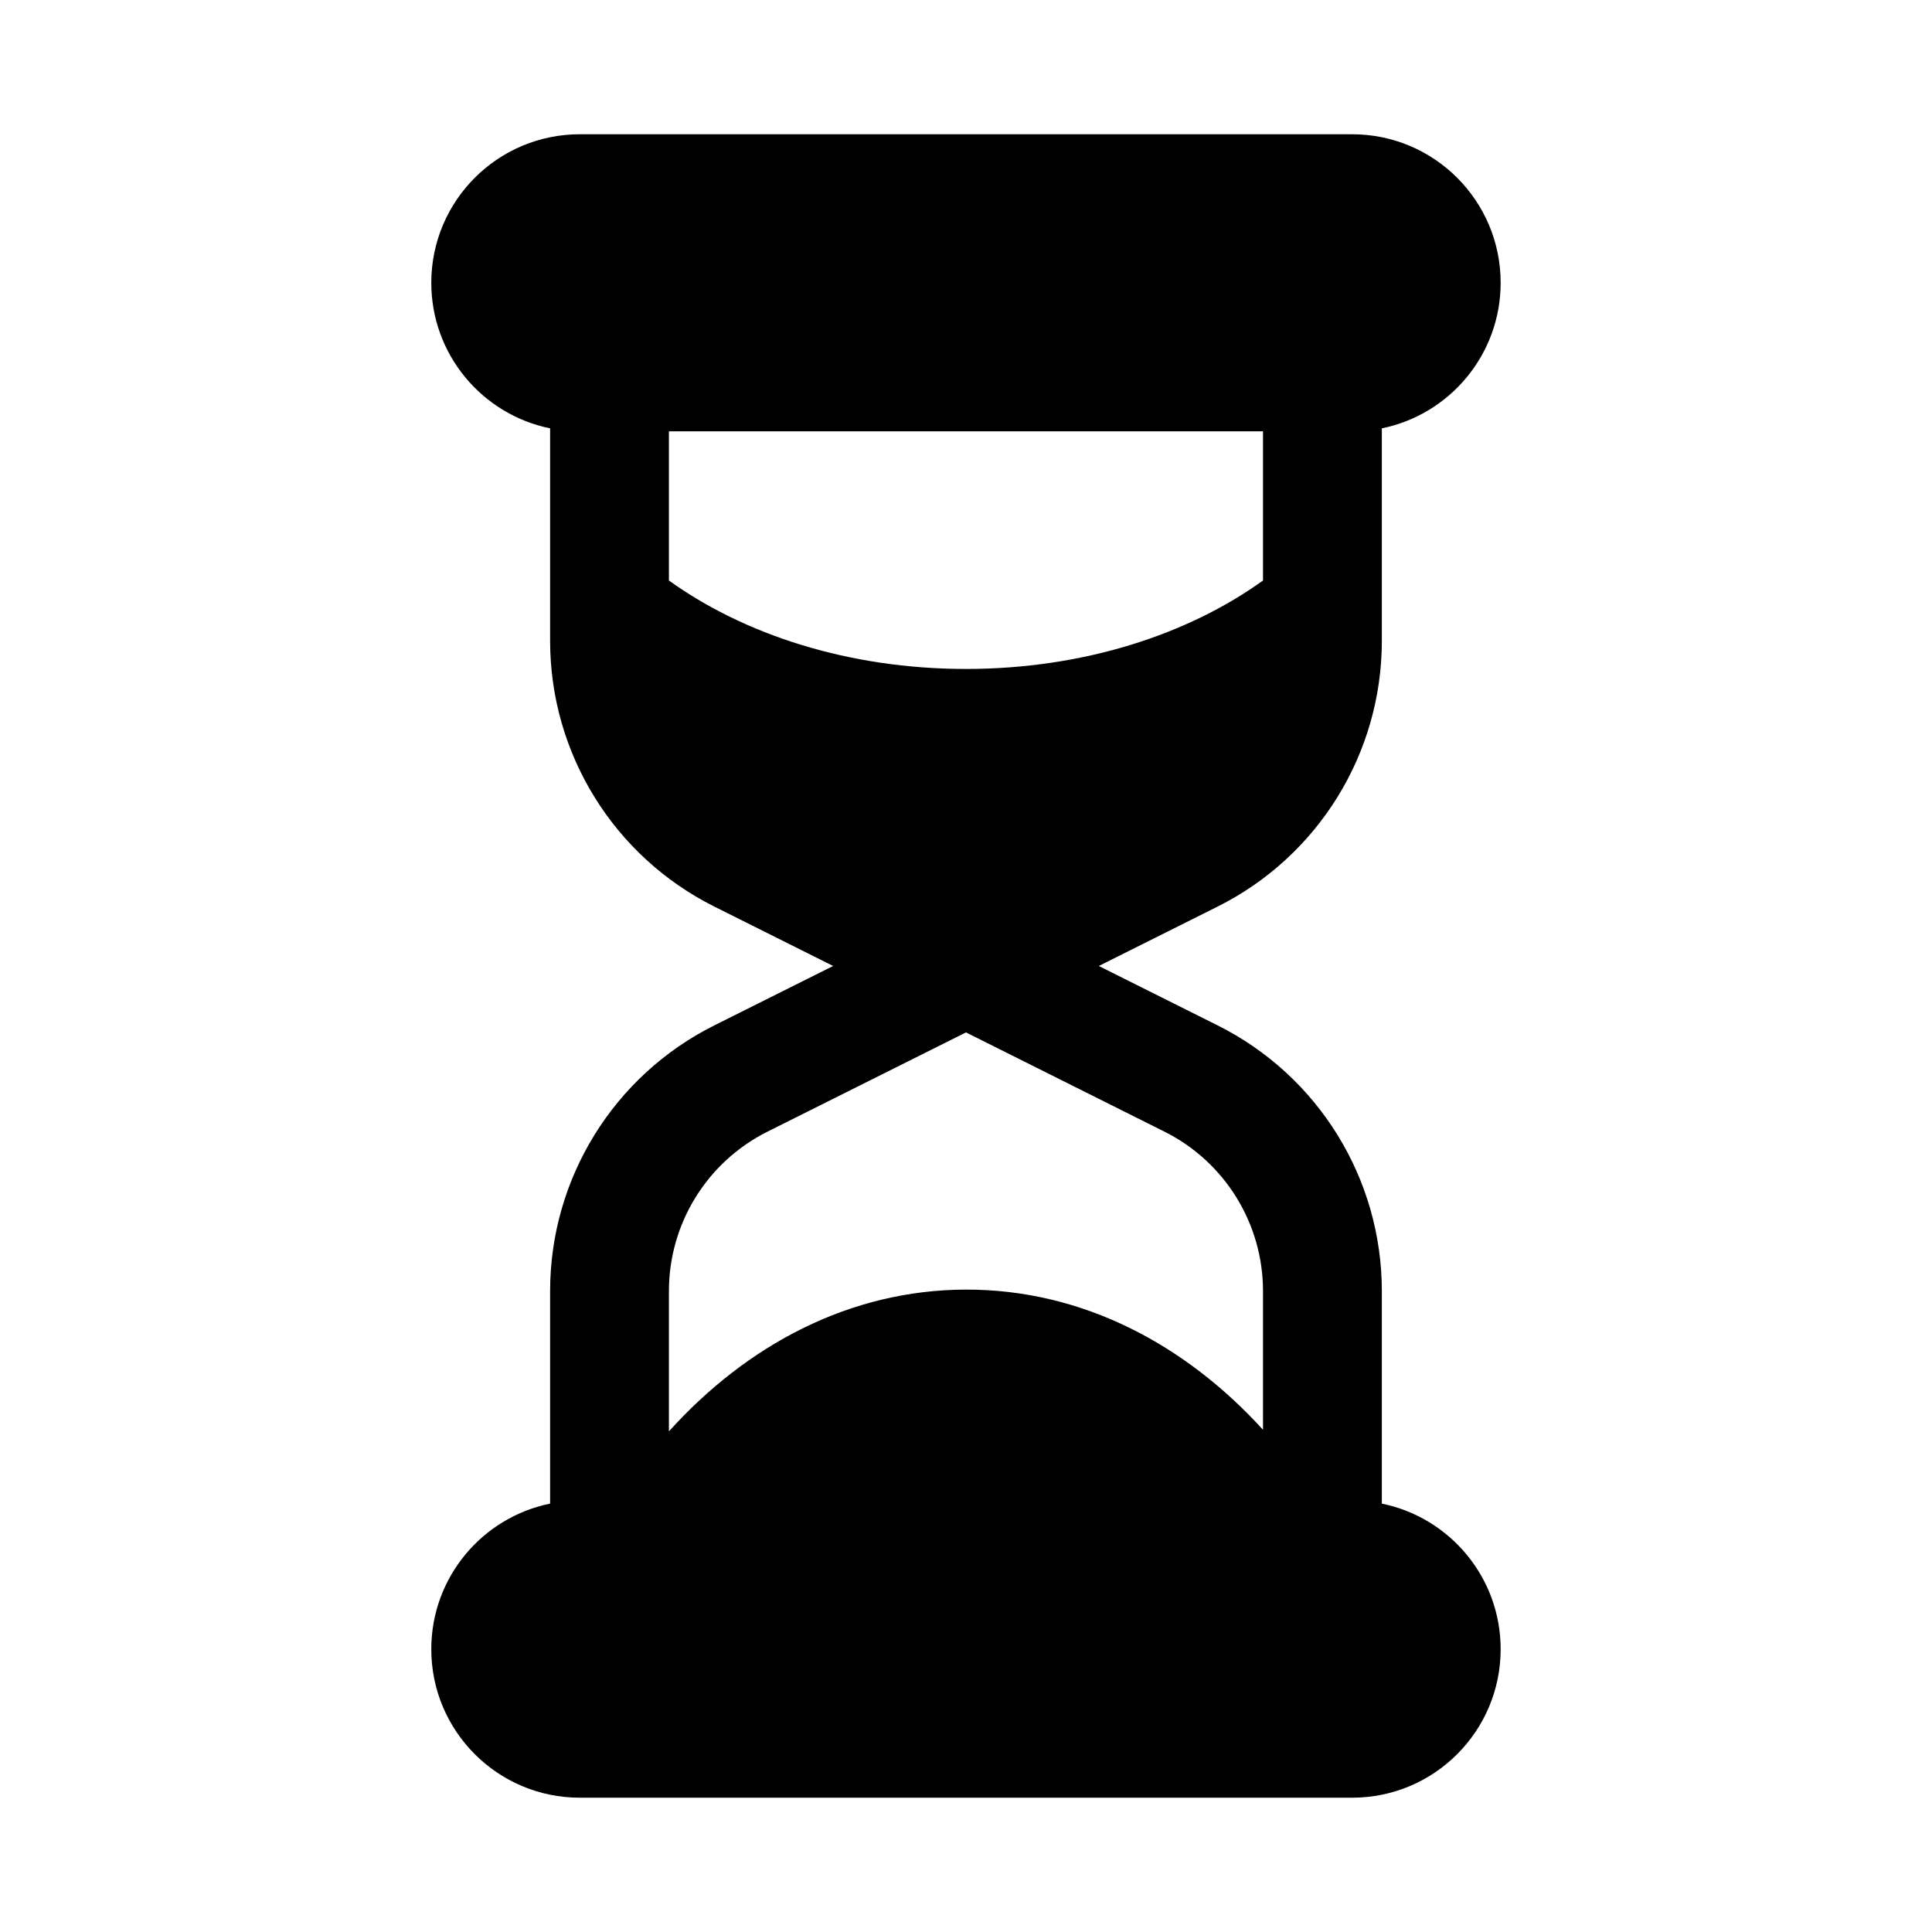
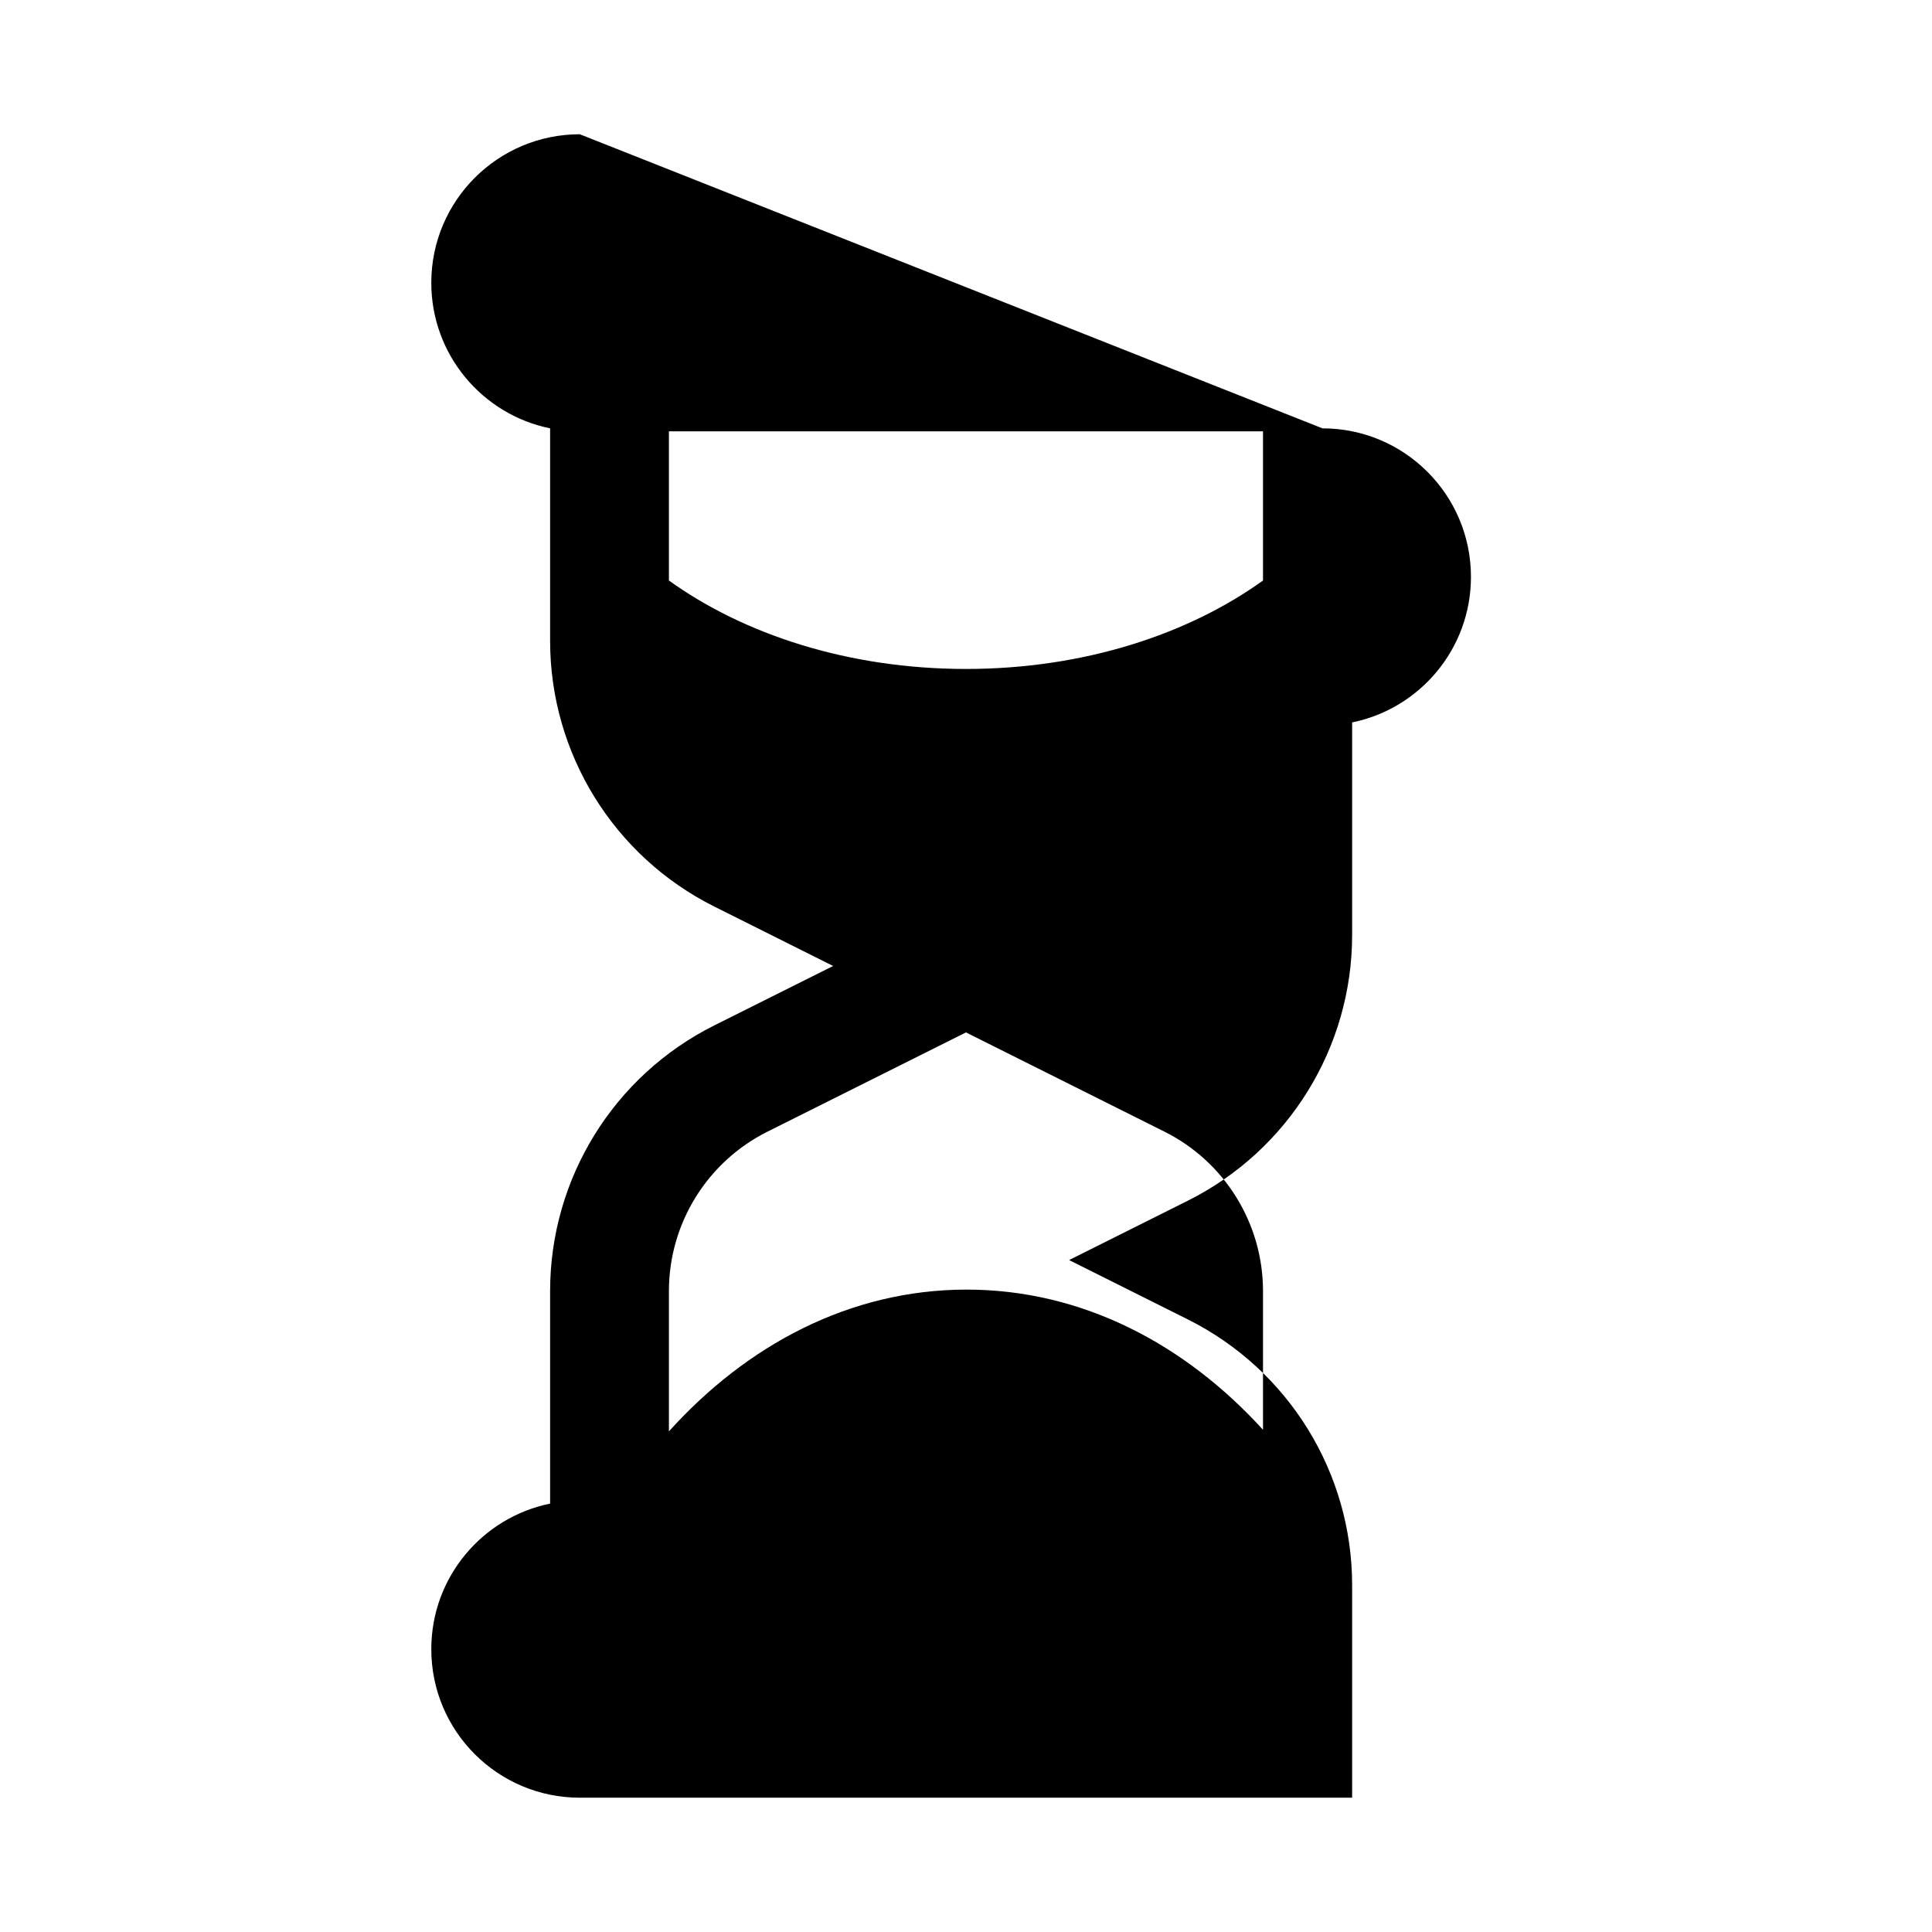
<svg xmlns="http://www.w3.org/2000/svg" fill="#000000" width="800px" height="800px" version="1.1" viewBox="144 144 512 512">
-   <path d="m297.66 179.58c-21.738 0-39.363 17.621-39.363 39.359 0 19.043 13.523 34.926 31.488 38.574v56.328c0 29.816 16.848 57.074 43.516 70.41l31.488 15.746-31.488 15.742c-26.668 13.336-43.516 40.594-43.516 70.41v56.328c-17.965 3.648-31.488 19.531-31.488 38.574 0 21.738 17.625 39.359 39.363 39.359h204.67c21.738 0 39.359-17.621 39.359-39.359 0-19.043-13.523-34.926-31.488-38.574v-56.328c0-29.816-16.848-57.074-43.516-70.41l-31.488-15.742 31.488-15.746c26.668-13.336 43.516-40.594 43.516-70.41v-56.328c17.965-3.648 31.488-19.531 31.488-38.574 0-21.738-17.621-39.359-39.359-39.359zm181.05 343.33v-36.758c0-17.891-10.109-34.246-26.109-42.246l-52.609-26.305-52.613 26.305c-16 8-26.109 24.355-26.109 42.246v37.18c20.574-22.828 47.867-37.523 78.734-37.574 30.793-0.047 58.074 14.488 78.707 37.152zm0-225.07v-39.535h-157.44v39.535c19.738 14.207 47.441 23.441 78.723 23.441 31.277 0 58.98-9.234 78.719-23.441z" fill-rule="evenodd" />
+   <path d="m297.66 179.58c-21.738 0-39.363 17.621-39.363 39.359 0 19.043 13.523 34.926 31.488 38.574v56.328c0 29.816 16.848 57.074 43.516 70.41l31.488 15.746-31.488 15.742c-26.668 13.336-43.516 40.594-43.516 70.41v56.328c-17.965 3.648-31.488 19.531-31.488 38.574 0 21.738 17.625 39.359 39.363 39.359h204.67v-56.328c0-29.816-16.848-57.074-43.516-70.41l-31.488-15.742 31.488-15.746c26.668-13.336 43.516-40.594 43.516-70.41v-56.328c17.965-3.648 31.488-19.531 31.488-38.574 0-21.738-17.621-39.359-39.359-39.359zm181.05 343.33v-36.758c0-17.891-10.109-34.246-26.109-42.246l-52.609-26.305-52.613 26.305c-16 8-26.109 24.355-26.109 42.246v37.18c20.574-22.828 47.867-37.523 78.734-37.574 30.793-0.047 58.074 14.488 78.707 37.152zm0-225.07v-39.535h-157.44v39.535c19.738 14.207 47.441 23.441 78.723 23.441 31.277 0 58.98-9.234 78.719-23.441z" fill-rule="evenodd" />
</svg>